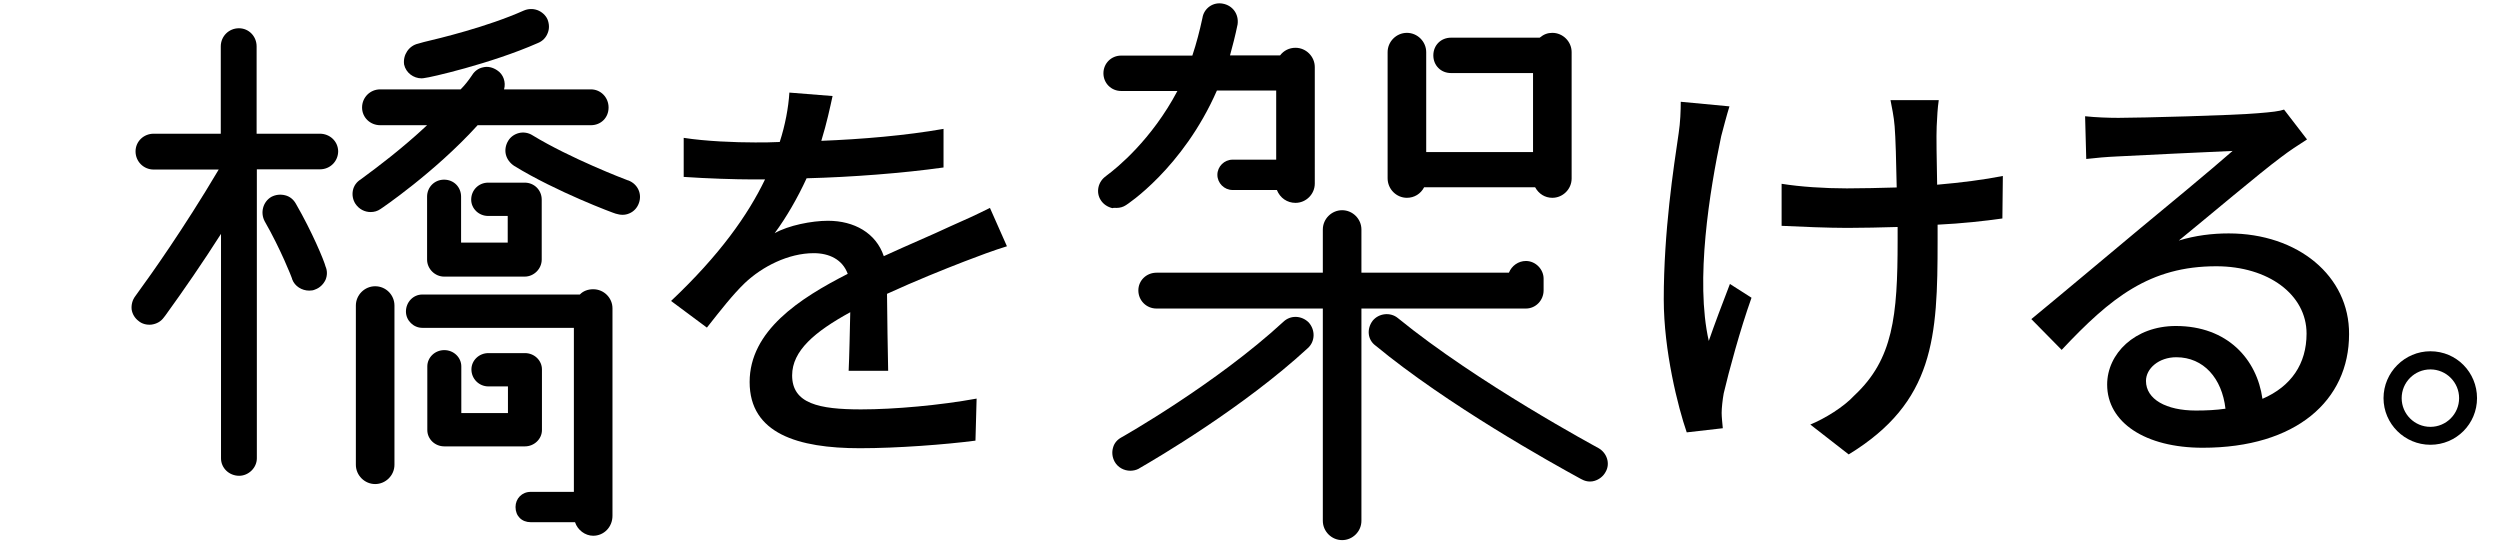
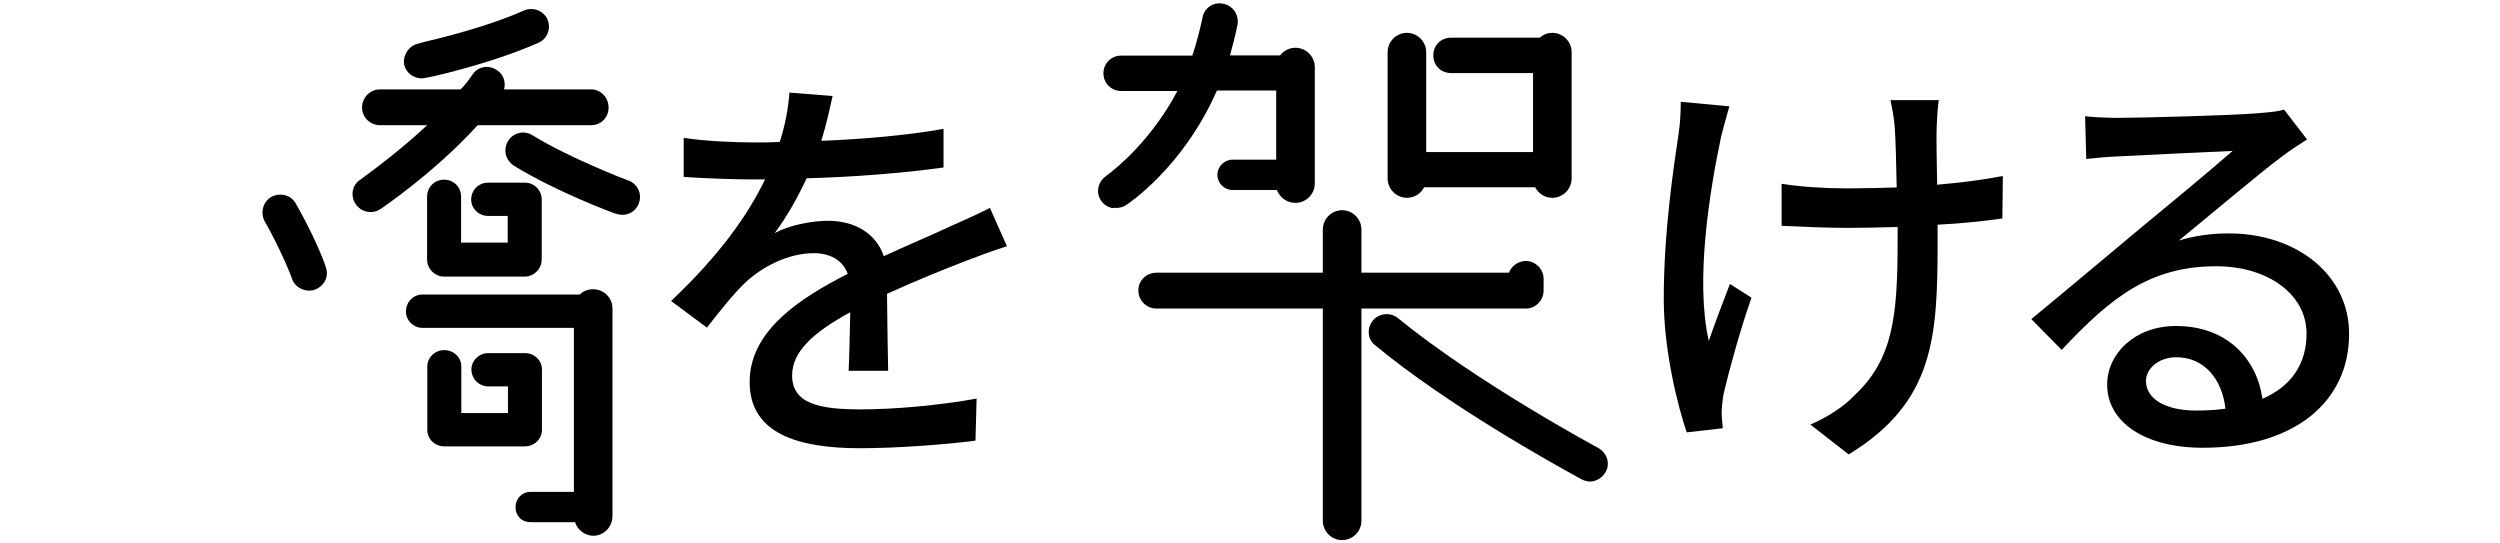
<svg xmlns="http://www.w3.org/2000/svg" version="1.1" id="レイヤー_1" x="0px" y="0px" viewBox="0 0 108.82 23.64" style="enable-background:new 0 0 108.82 23.64;" xml:space="preserve">
  <g>
    <path d="M16.56,9.1c0.02-0.01,2.36-1.59,4.23-3.65h4.93c0.44,0,0.77-0.33,0.77-0.77c0-0.44-0.34-0.79-0.77-0.79h-3.78   c0.09-0.31-0.03-0.66-0.3-0.83c-0.19-0.13-0.41-0.18-0.61-0.13c-0.2,0.04-0.37,0.16-0.48,0.34c-0.16,0.24-0.33,0.45-0.5,0.62h-3.5   c-0.44,0-0.79,0.35-0.79,0.79c0,0.43,0.35,0.77,0.79,0.77h2.04c-1.11,1.04-2.24,1.88-2.69,2.21c-0.11,0.08-0.17,0.13-0.2,0.15   c-0.18,0.11-0.3,0.28-0.34,0.48c-0.04,0.2,0,0.41,0.11,0.58c0,0,0,0,0,0c0.16,0.24,0.41,0.36,0.66,0.36   C16.29,9.23,16.43,9.19,16.56,9.1z" />
    <path d="M19.33,7.82c-0.42,0-0.74,0.33-0.74,0.74v2.74c0,0.4,0.34,0.74,0.74,0.74h3.51c0.4,0,0.74-0.34,0.74-0.74V8.69   c0-0.42-0.33-0.74-0.74-0.74h-1.59c-0.42,0-0.74,0.33-0.74,0.74c0,0.39,0.33,0.71,0.74,0.71h0.85v1.16h-2.03v-2   C20.07,8.14,19.75,7.82,19.33,7.82z" />
-     <path d="M16.33,12.46c-0.46,0-0.84,0.38-0.84,0.84v6.93c0,0.46,0.38,0.84,0.84,0.84s0.84-0.38,0.84-0.84V13.3   C17.17,12.84,16.8,12.46,16.33,12.46z" />
    <path d="M23.59,18.72v-2.64c0-0.39-0.33-0.71-0.74-0.71h-1.59c-0.41,0-0.74,0.32-0.74,0.71c0,0.41,0.33,0.74,0.74,0.74h0.85v1.16   h-2.03v-2.03c0-0.39-0.33-0.71-0.74-0.71c-0.41,0-0.74,0.32-0.74,0.71v2.77c0,0.39,0.33,0.71,0.74,0.71h3.51   C23.25,19.43,23.59,19.11,23.59,18.72z" />
    <path d="M18.35,3.41c0.05,0,0.11-0.01,0.16-0.02c0.13,0,2.85-0.61,4.91-1.52c0.2-0.08,0.35-0.24,0.42-0.43   c0.08-0.19,0.07-0.4-0.01-0.6c0,0,0,0,0,0c-0.08-0.18-0.25-0.33-0.44-0.4c-0.2-0.07-0.4-0.06-0.59,0.02   c-1.59,0.71-3.67,1.21-4.35,1.37C18.3,1.87,18.23,1.89,18.2,1.9c-0.4,0.09-0.67,0.49-0.61,0.91C17.67,3.17,18,3.41,18.35,3.41z" />
    <path d="M25.82,12.59c-0.23,0-0.44,0.08-0.58,0.23h-6.86c-0.39,0-0.71,0.33-0.71,0.74c0,0.39,0.33,0.71,0.71,0.71h6.6v7.14H23.1   c-0.38,0-0.66,0.29-0.66,0.66c0,0.39,0.27,0.66,0.66,0.66h1.93c0.11,0.34,0.44,0.59,0.79,0.59c0.47,0,0.84-0.38,0.84-0.87v-9.03   C26.66,12.97,26.29,12.59,25.82,12.59z" />
    <path d="M14.17,11.6c-0.06-0.25-0.59-1.52-1.29-2.73c-0.1-0.18-0.26-0.32-0.47-0.37c-0.2-0.05-0.41-0.03-0.6,0.07   c-0.36,0.21-0.49,0.68-0.29,1.06c0.7,1.22,1.18,2.45,1.19,2.49c0,0.01,0,0.02,0.01,0.04c0.11,0.3,0.42,0.49,0.74,0.49   c0.09,0,0.18-0.01,0.26-0.05c0.2-0.07,0.36-0.23,0.45-0.42C14.25,11.99,14.25,11.78,14.17,11.6z" />
-     <path d="M13.92,5.82h-2.75v-3.8c0-0.44-0.34-0.79-0.77-0.79c-0.44,0-0.79,0.35-0.79,0.79v3.8H6.69c-0.44,0-0.79,0.34-0.79,0.77   c0,0.44,0.35,0.79,0.79,0.79h2.83c-1.54,2.6-2.99,4.63-3.48,5.3c-0.09,0.12-0.13,0.18-0.15,0.21h0c-0.13,0.17-0.18,0.38-0.16,0.58   c0.03,0.2,0.14,0.38,0.3,0.5c0.15,0.13,0.36,0.18,0.56,0.16C6.81,14.1,7,14,7.13,13.82c0.01-0.01,0.03-0.04,0.07-0.09   c0.81-1.12,1.63-2.31,2.42-3.55v9.77c0,0.42,0.35,0.76,0.79,0.76c0.41,0,0.77-0.35,0.77-0.76V7.37h2.75c0.44,0,0.79-0.35,0.79-0.79   C14.71,6.15,14.36,5.82,13.92,5.82z" />
    <path d="M27.34,7.85c0,0-0.01,0-0.01,0c-0.14-0.05-2.51-0.96-4.15-1.96c-0.17-0.11-0.39-0.15-0.59-0.1   c-0.2,0.05-0.37,0.17-0.47,0.34c-0.11,0.18-0.15,0.4-0.1,0.6c0.05,0.2,0.18,0.37,0.36,0.49c1.82,1.12,4.33,2.06,4.42,2.08   C26.9,9.33,27,9.35,27.1,9.35c0.1,0,0.2-0.02,0.29-0.06c0.2-0.08,0.35-0.25,0.42-0.45C27.96,8.43,27.75,8,27.34,7.85z" />
    <path d="M43.83,10.72l-0.74-1.67c-0.58,0.29-1.1,0.53-1.72,0.8c-0.85,0.4-1.77,0.78-2.9,1.3c-0.34-1.01-1.29-1.54-2.43-1.54   c-0.71,0-1.72,0.2-2.32,0.54c0.51-0.69,1-1.54,1.39-2.39c1.95-0.05,4.18-0.22,5.96-0.47V5.61c-1.65,0.29-3.55,0.45-5.32,0.52   c0.24-0.78,0.38-1.45,0.49-1.95l-1.88-0.15c-0.04,0.65-0.18,1.41-0.42,2.15c-0.36,0.02-0.72,0.02-1.07,0.02   c-0.87,0-2.15-0.05-3.11-0.2v1.7c1.01,0.07,2.26,0.11,3.02,0.11c0.16,0,0.34,0,0.52,0c-0.74,1.54-1.97,3.29-4.09,5.29l1.56,1.16   c0.6-0.76,1.12-1.43,1.65-1.94c0.76-0.72,1.9-1.3,3-1.3c0.67,0,1.25,0.27,1.48,0.9c-2.1,1.07-4.27,2.48-4.27,4.71   c0,2.24,2.1,2.88,4.8,2.88c1.63,0,3.73-0.16,5.03-0.33l0.05-1.83c-1.59,0.29-3.57,0.47-5.03,0.47c-1.83,0-3-0.25-3-1.48   c0-1.07,0.98-1.9,2.53-2.75c-0.02,0.89-0.04,1.92-0.07,2.55h1.72c-0.02-0.87-0.04-2.32-0.05-3.35c1.27-0.58,2.44-1.05,3.37-1.41   C42.52,11.17,43.3,10.88,43.83,10.72z" />
    <path d="M61.24,8.61c0.32,0,0.6-0.17,0.75-0.46h4.83c0.16,0.29,0.43,0.46,0.75,0.46c0.46,0,0.84-0.38,0.84-0.84V2.27   c0-0.46-0.38-0.84-0.84-0.84c-0.2,0-0.37,0.06-0.55,0.21h-3.86c-0.44,0-0.77,0.33-0.77,0.77s0.33,0.77,0.77,0.77h3.57v3.44h-4.65   V2.27c0-0.46-0.38-0.84-0.84-0.84c-0.46,0-0.84,0.38-0.84,0.84v5.49C60.4,8.23,60.78,8.61,61.24,8.61z" />
    <path d="M69.57,19.5c-0.05-0.03-5.25-2.82-8.73-5.66c-0.32-0.26-0.82-0.21-1.09,0.12c-0.27,0.36-0.22,0.83,0.12,1.08   c3.14,2.59,7.63,5.09,8.93,5.8l0.06,0.03c0.11,0.06,0.23,0.09,0.35,0.09c0.07,0,0.14-0.01,0.2-0.03c0.2-0.06,0.38-0.2,0.48-0.39   C70.1,20.18,69.95,19.71,69.57,19.5z" />
    <path d="M67.19,12.64v-0.51c0-0.41-0.35-0.77-0.77-0.77c-0.33,0-0.62,0.21-0.74,0.51h-6.42V9.99c0-0.46-0.38-0.84-0.84-0.84   c-0.46,0-0.84,0.38-0.84,0.84v1.88h-7.24c-0.44,0-0.79,0.34-0.79,0.77c0,0.44,0.35,0.79,0.79,0.79h7.24v9.24   c0,0.46,0.38,0.84,0.84,0.84c0.46,0,0.84-0.38,0.84-0.84v-9.24h7.16C66.85,13.43,67.19,13.07,67.19,12.64z" />
-     <path d="M55.87,14c-2.94,2.71-7.02,5.02-7.06,5.04c-0.18,0.1-0.31,0.25-0.36,0.44c-0.06,0.2-0.04,0.42,0.07,0.62   c0.14,0.25,0.41,0.39,0.68,0.39c0.13,0,0.26-0.03,0.37-0.09l0.03-0.02c0.73-0.42,4.52-2.64,7.33-5.23   c0.32-0.29,0.33-0.79,0.03-1.12C56.65,13.73,56.18,13.71,55.87,14z" />
    <path d="M48.6,9.05c0.15,0,0.29-0.04,0.41-0.12c0.02-0.01,2.47-1.59,3.96-4.99h2.58v3.01h-1.9c-0.36,0-0.66,0.3-0.66,0.66   c0,0.36,0.3,0.66,0.66,0.66h1.93c0.14,0.35,0.45,0.56,0.81,0.56c0.46,0,0.84-0.38,0.84-0.84V2.92c0-0.46-0.38-0.84-0.84-0.84   c-0.27,0-0.51,0.12-0.67,0.33h-2.18c0.11-0.4,0.23-0.86,0.33-1.35c0.06-0.44-0.21-0.82-0.64-0.9c-0.2-0.04-0.41,0-0.58,0.12   c-0.17,0.12-0.28,0.3-0.31,0.5c-0.12,0.56-0.26,1.1-0.44,1.64H48.8c-0.43,0-0.77,0.34-0.77,0.77s0.34,0.77,0.77,0.77h2.45   c-1.12,2.12-2.63,3.35-3.08,3.68c-0.01,0.01-0.02,0.01-0.02,0.02c-0.36,0.24-0.46,0.72-0.23,1.06c0.11,0.17,0.29,0.29,0.5,0.34   C48.48,9.04,48.54,9.05,48.6,9.05z" />
    <path d="M84.3,5.5c0.02-0.42,0.04-0.81,0.09-1.14h-2.1c0.05,0.27,0.15,0.72,0.18,1.14c0.04,0.47,0.07,1.56,0.09,2.66   c-0.74,0.02-1.48,0.04-2.17,0.04c-0.98,0-2.03-0.07-2.84-0.2v1.83c0.83,0.04,2.03,0.09,2.86,0.09c0.71,0,1.45-0.02,2.19-0.04   c0,0.22,0,0.42,0,0.6c0,3.29-0.2,5.16-1.88,6.73c-0.47,0.51-1.29,1.01-1.92,1.27l1.67,1.3c3.73-2.28,3.87-5.09,3.87-9.29   c0-0.18,0-0.42,0-0.71c1.05-0.05,2.05-0.16,2.82-0.27l0.02-1.85c-0.81,0.16-1.81,0.29-2.86,0.38C84.3,6.97,84.28,5.9,84.3,5.5z" />
    <path d="M74.38,14.84c-0.6-2.64,0.04-6.54,0.54-8.91c0.09-0.34,0.24-0.92,0.36-1.3l-2.12-0.2c0,0.38-0.02,0.91-0.09,1.36   c-0.22,1.5-0.65,4.27-0.65,7.24c0,2.24,0.62,4.69,1,5.79l1.57-0.18c-0.02-0.22-0.05-0.49-0.05-0.67c0-0.2,0.04-0.58,0.09-0.85   c0.22-0.94,0.72-2.79,1.21-4.16l-0.94-0.6C74.99,13.16,74.61,14.17,74.38,14.84z" />
    <path d="M97.01,10.16c-0.72,0-1.45,0.09-2.17,0.31c1.29-1.05,3.51-2.93,4.44-3.62c0.38-0.29,0.76-0.54,1.14-0.78l-1-1.3   c-0.2,0.07-0.52,0.11-1.16,0.16c-0.98,0.09-5.11,0.2-6.05,0.2c-0.43,0-0.99-0.02-1.45-0.07l0.05,1.86   c0.42-0.05,0.89-0.09,1.34-0.11c0.94-0.05,4.07-0.2,5.03-0.24c-0.91,0.8-3,2.53-4.02,3.37c-1.07,0.89-3.33,2.79-4.74,3.95   l1.32,1.34c2.14-2.28,3.84-3.64,6.73-3.64c2.26,0,3.93,1.23,3.93,2.93c0,1.32-0.67,2.3-1.92,2.84c-0.24-1.72-1.52-3.17-3.77-3.17   c-1.79,0-2.99,1.21-2.99,2.55c0,1.65,1.66,2.75,4.16,2.75c4.07,0,6.37-2.06,6.37-4.94C102.27,12.02,100.03,10.16,97.01,10.16z    M95.58,17.87c-1.29,0-2.17-0.49-2.17-1.29c0-0.54,0.56-1.03,1.32-1.03c1.19,0,1.99,0.92,2.14,2.24   C96.46,17.85,96.03,17.87,95.58,17.87z" />
  </g>
  <g>
-     <path d="M107.82,17.33c0,1.12-0.9,2.03-2.03,2.03c-1.12,0-2.04-0.91-2.04-2.03s0.92-2.04,2.04-2.04   C106.93,15.29,107.82,16.21,107.82,17.33z M107.04,17.33c0-0.69-0.56-1.25-1.25-1.25c-0.69,0-1.25,0.56-1.25,1.25   c0,0.69,0.56,1.25,1.25,1.25C106.48,18.58,107.04,18.02,107.04,17.33z" />
-   </g>
+     </g>
</svg>